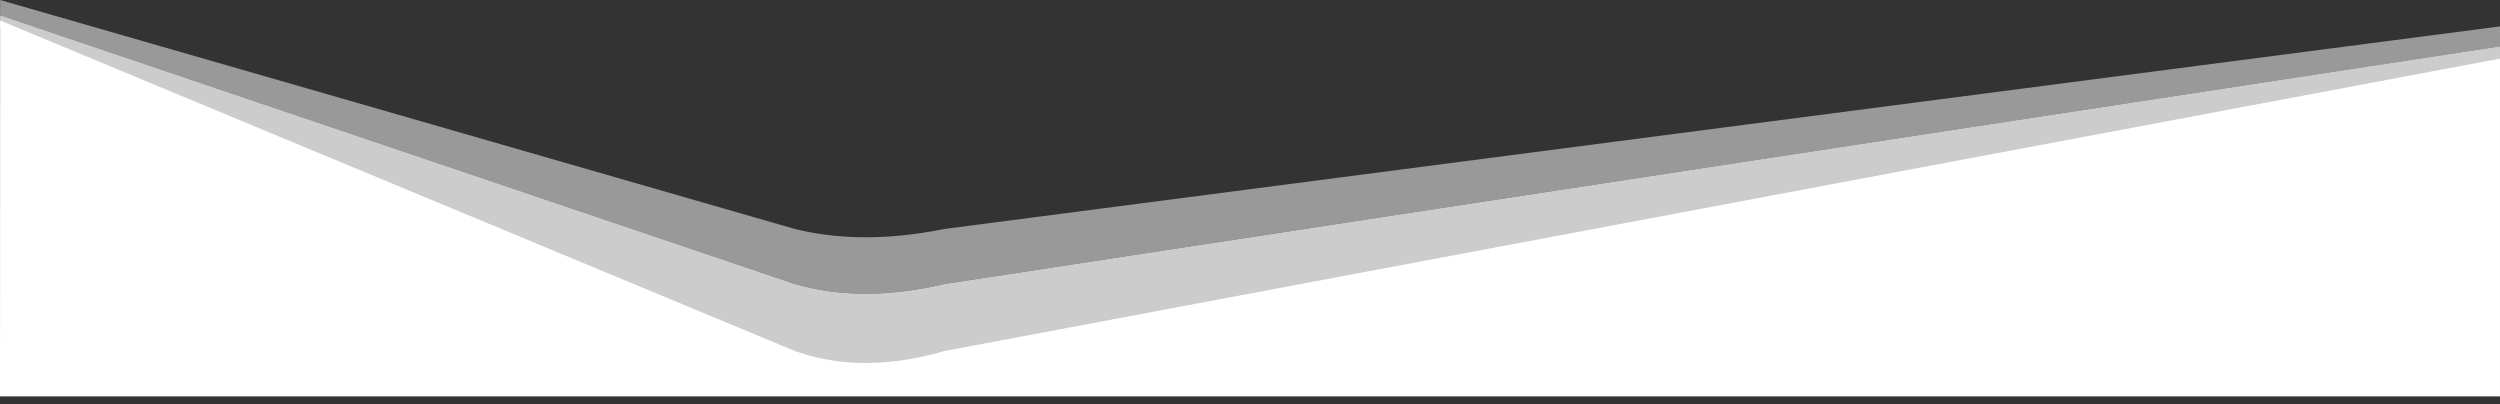
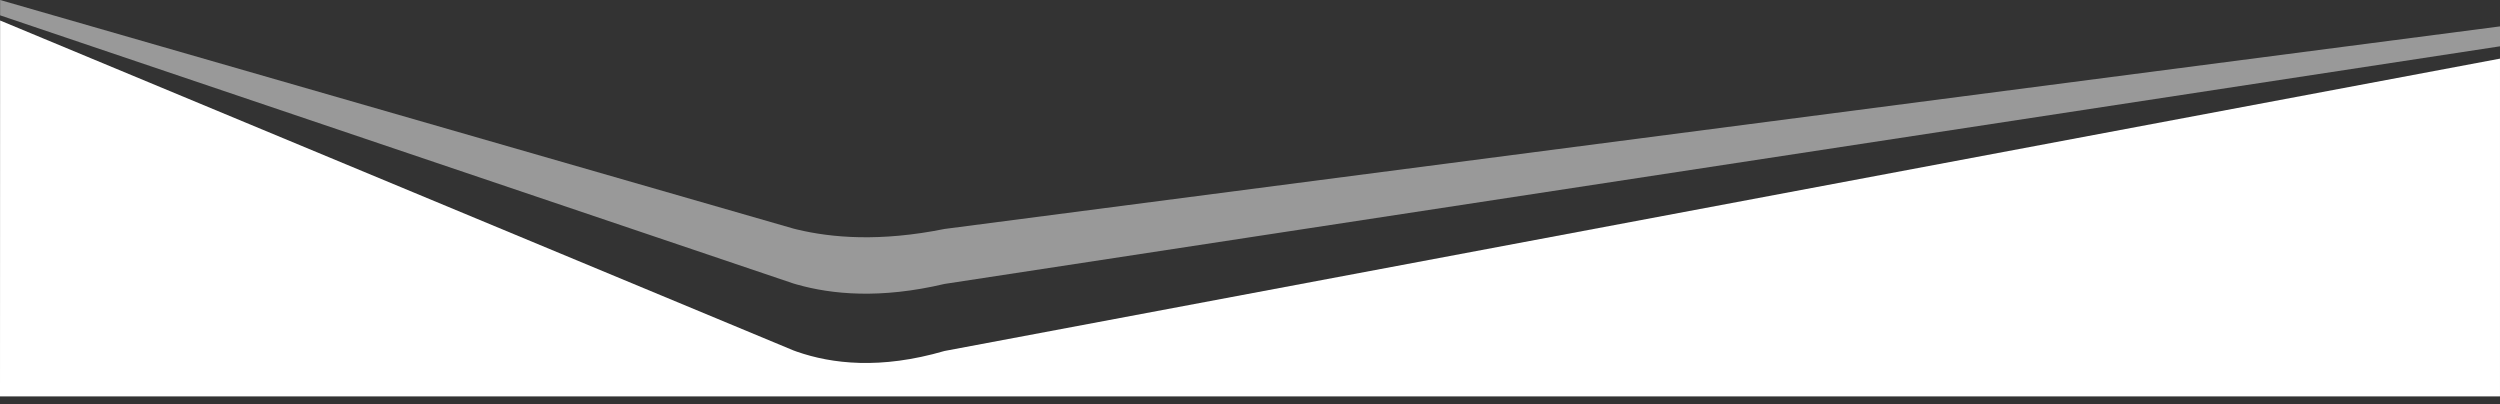
<svg xmlns="http://www.w3.org/2000/svg" id="Layer_1" data-name="Layer 1" viewBox="0 0 1916.96 309.92">
  <rect x="0" y="0" width="1916.96" height="309.92" fill="#333333" stroke="none" />
  <defs>
    <style>.cls-1,.cls-2,.cls-3{fill:#fff;}.cls-1{opacity:0.5;}.cls-3{opacity:0.75;}</style>
  </defs>
  <path class="cls-1" d="M1918.31,418.53V708.21h0V433.8L725.6,616c-49.33,11.67-86.41,8-113.08.48l-2.74-.8L1.44,410.05V398.29L609.79,573.58l2.74.68c26.67,6.4,63.75,9.54,113.08-.41Z" transform="translate(-1.35 -398.29)" />
  <path class="cls-2" d="M1918.3,443.25v259H1.35l.08-274.27V414l608.35,253c.9.34,1.82.66,2.74,1,26.67,9.24,63.75,13.78,113.08-.59Z" transform="translate(-1.35 -398.29)" />
-   <path class="cls-3" d="M1918.3,433.8v15.45L725.6,673.46c-49.33,14.37-86.41,9.83-113.08.59-.92-.32-1.84-.64-2.74-1L1.43,420v-10L609.78,615.7l2.74.8c26.67,7.51,63.75,11.19,113.08-.48Z" transform="translate(-1.35 -398.29)" />
</svg>